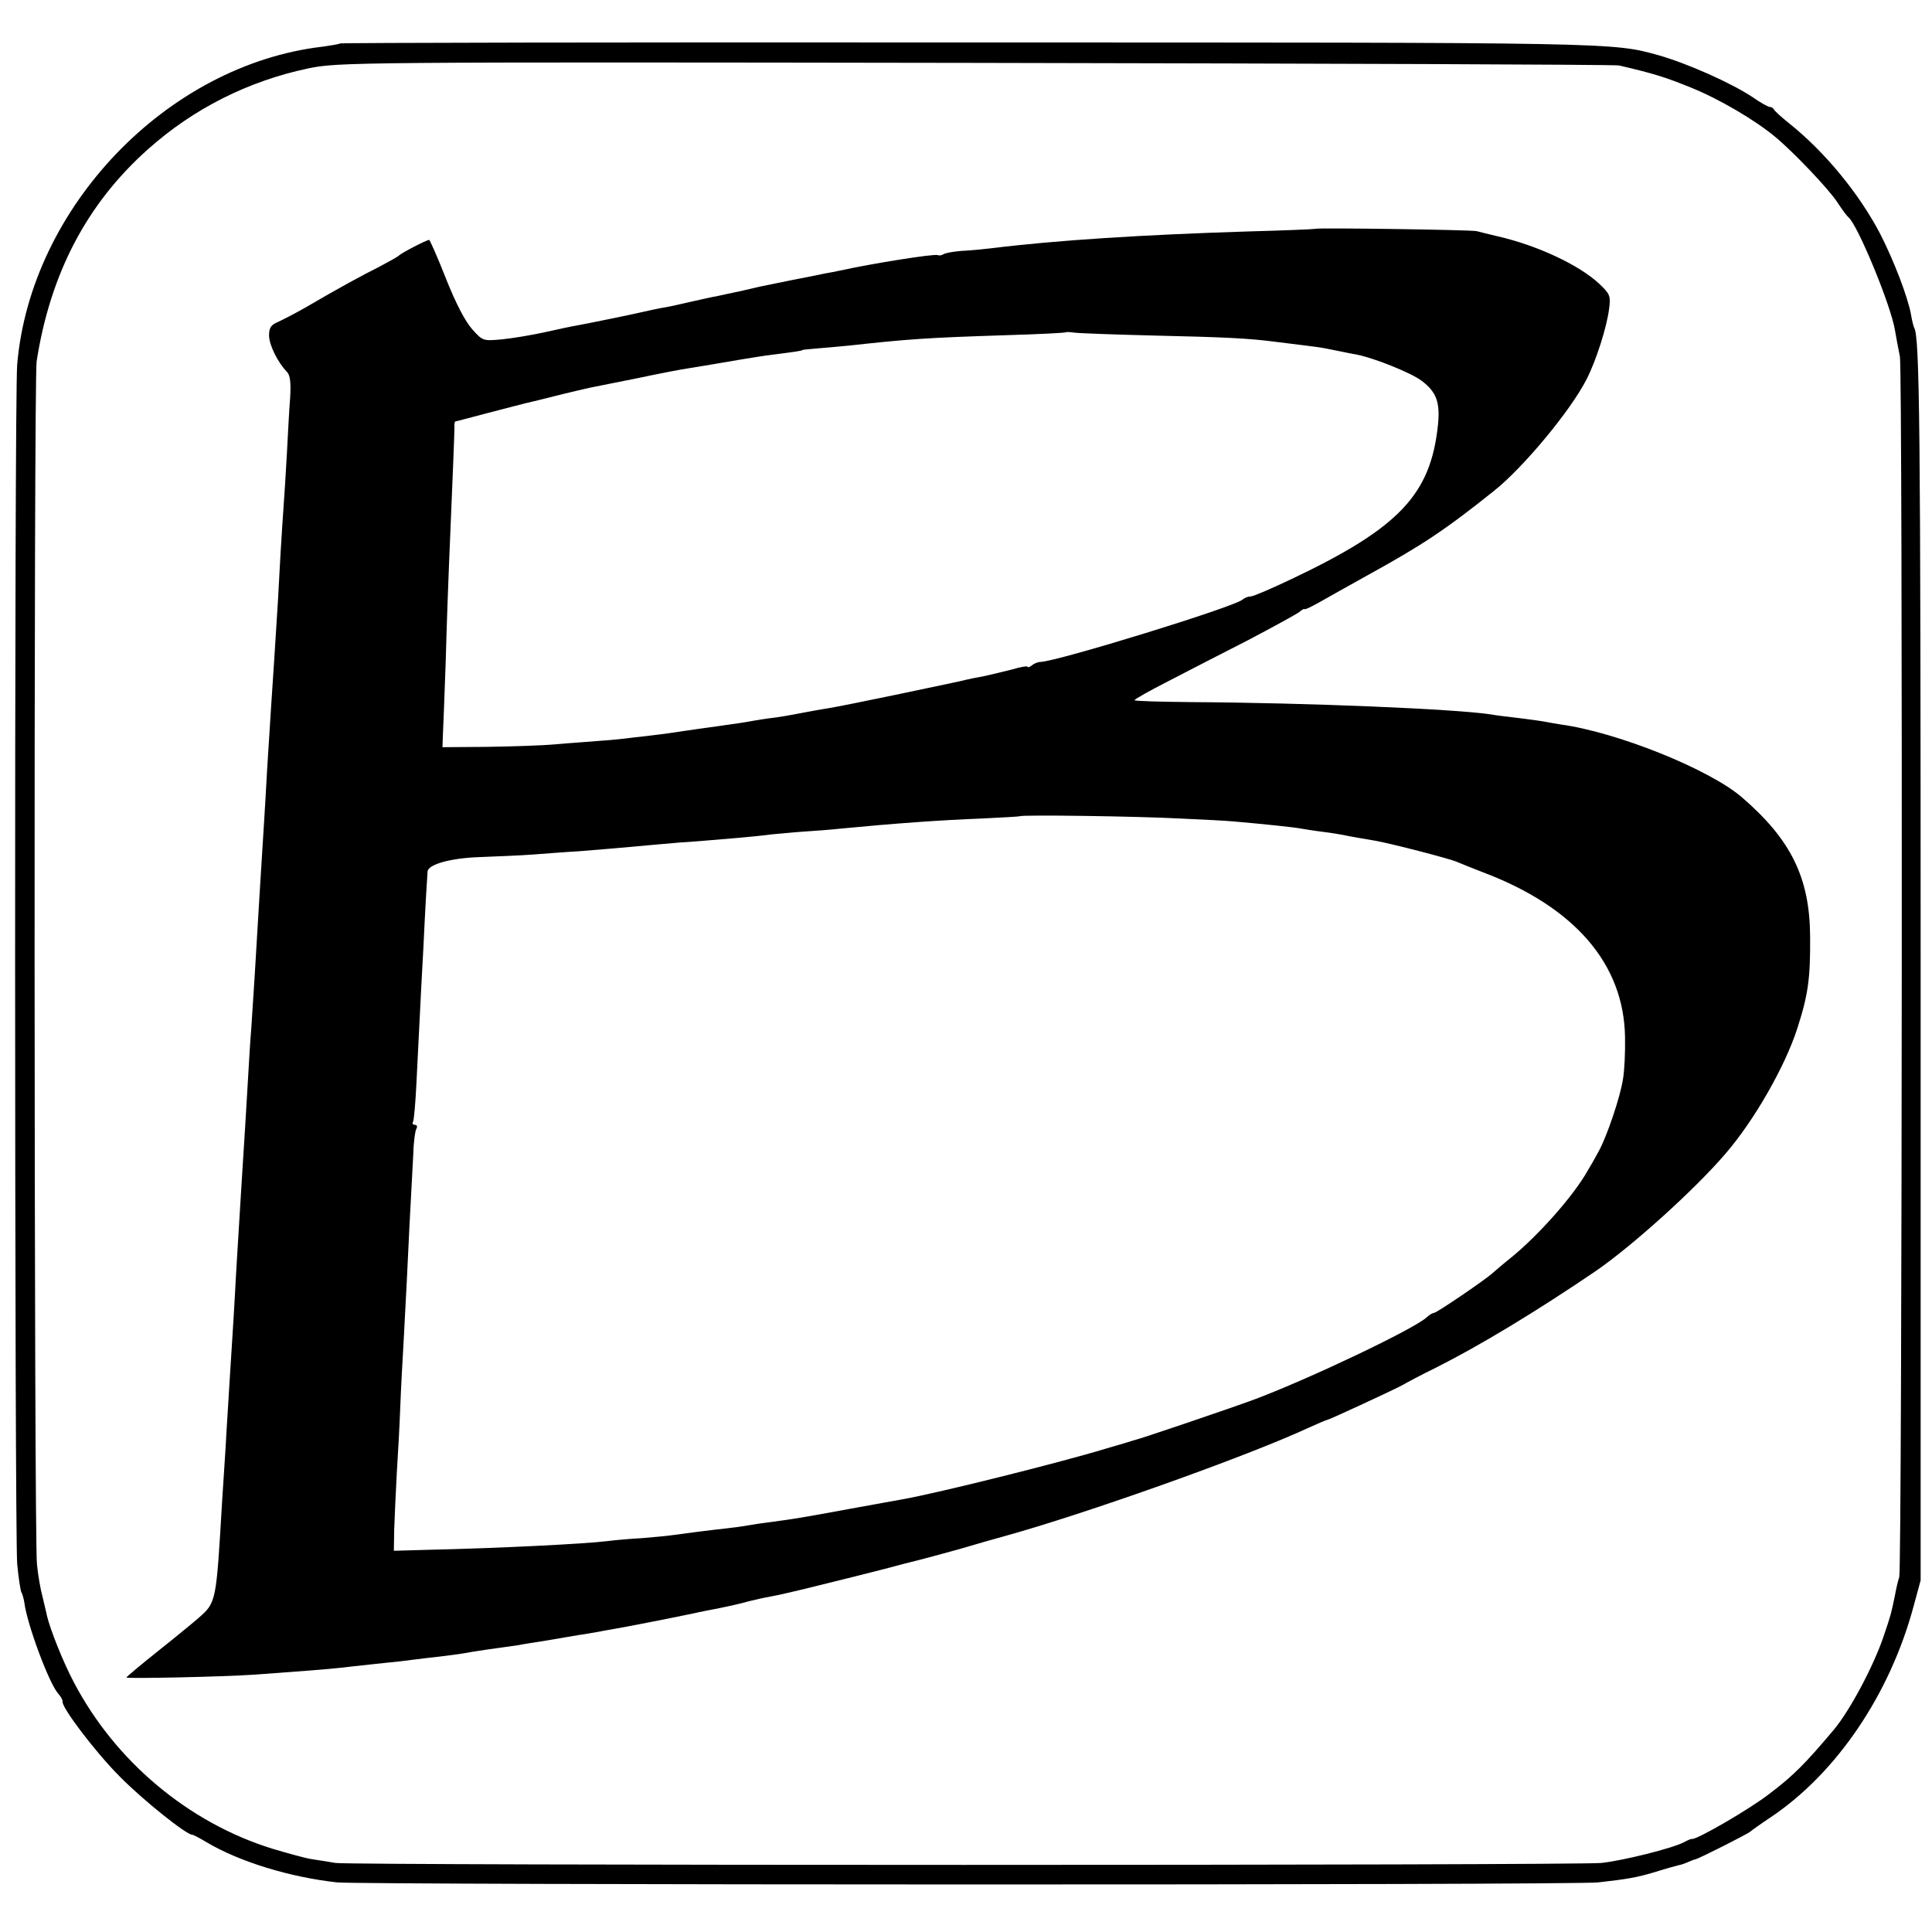
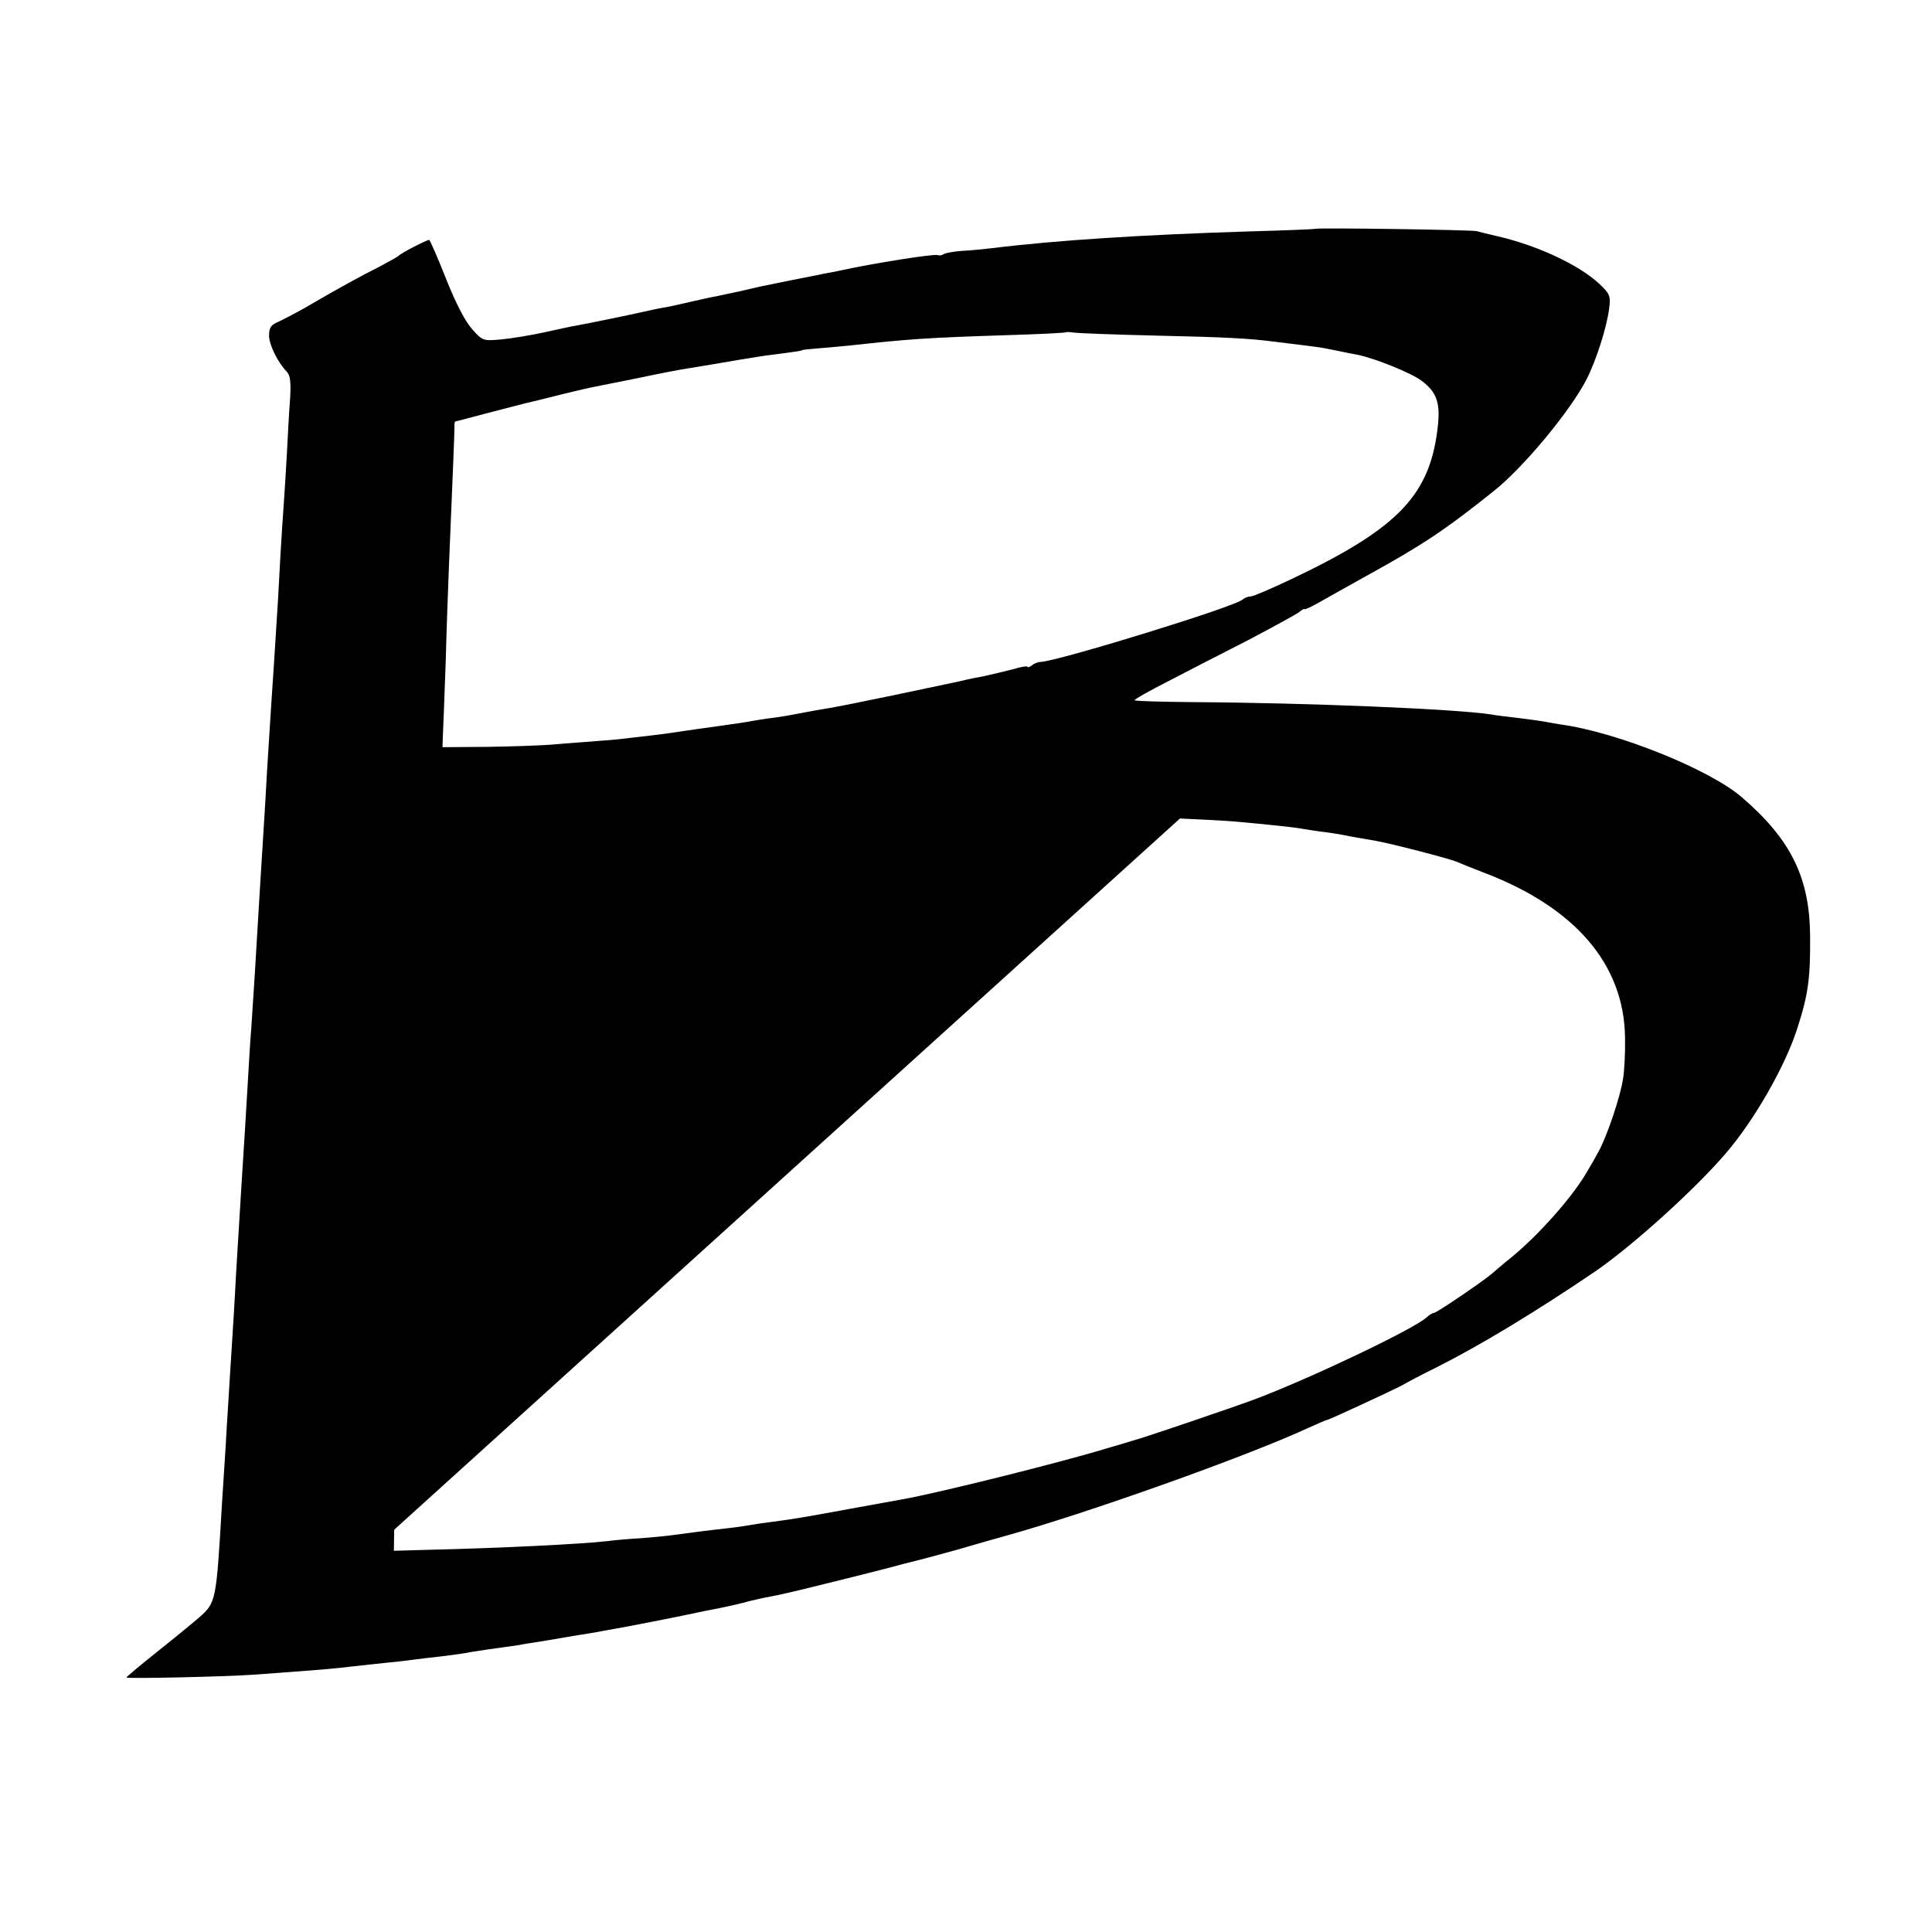
<svg xmlns="http://www.w3.org/2000/svg" version="1.0" width="596pt" height="596pt" viewBox="0 0 596 596" preserveAspectRatio="xMidYMid meet">
  <g transform="translate(0,596) scale(0.1,-0.1)" fill="#000000" stroke="none">
-     <path d="M1049 5826 c-2 -2 -26 -6 -54 -10 -480 -56 -901 -496 -942 -981 -9 -104 -8 -3596 0 -3699 4 -43 10 -82 13 -88 3 -5 7 -19 9 -31 8 -66 75 -247 104 -281 9 -10 15 -21 14 -25 -4 -17 101 -156 177 -232 72 -73 205 -179 223 -179 3 0 23 -10 44 -23 103 -61 258 -108 403 -124 80 -8 3813 -9 3890 0 89 10 120 15 179 33 31 10 62 18 69 20 8 1 21 6 30 10 9 4 19 8 22 8 10 2 165 80 170 86 3 3 31 23 64 45 202 136 366 378 439 649 l22 81 0 1885 c0 1684 -3 1952 -20 1979 -2 4 -7 23 -10 42 -10 54 -53 166 -95 248 -65 124 -170 252 -280 340 -25 20 -46 39 -48 44 -2 4 -8 7 -12 7 -5 0 -29 13 -53 30 -66 44 -203 105 -292 130 -141 39 -128 39 -2131 39 -1062 1 -1933 -1 -1935 -3z m3946 -68 c107 -25 142 -36 221 -68 87 -35 199 -101 260 -152 57 -47 166 -162 192 -202 15 -23 30 -43 34 -46 28 -22 132 -273 144 -350 3 -19 10 -55 15 -80 9 -50 7 -3733 -2 -3765 -4 -11 -10 -38 -14 -60 -12 -57 -11 -54 -35 -125 -31 -91 -103 -226 -152 -285 -89 -106 -126 -143 -200 -199 -62 -48 -223 -141 -238 -139 -3 1 -14 -4 -25 -10 -36 -19 -189 -57 -255 -64 -85 -8 -3853 -8 -3905 0 -22 4 -56 9 -75 12 -19 3 -73 18 -120 32 -258 80 -484 269 -612 513 -33 62 -73 163 -83 205 -2 11 -9 38 -14 60 -6 22 -14 67 -17 100 -9 74 -10 3655 -1 3710 42 271 155 487 344 655 140 125 309 210 494 249 92 19 136 20 2059 17 1081 -2 1974 -5 1985 -8z" />
-     <path d="M4057 5254 c-1 -1 -94 -5 -207 -8 -321 -10 -592 -27 -793 -52 -26 -3 -67 -7 -91 -8 -24 -2 -48 -6 -55 -10 -6 -4 -14 -5 -18 -3 -9 5 -204 -26 -303 -48 -14 -3 -35 -7 -47 -9 -13 -3 -58 -12 -100 -20 -43 -9 -87 -18 -98 -20 -11 -3 -40 -9 -65 -15 -25 -5 -56 -12 -70 -15 -14 -2 -47 -10 -75 -16 -27 -6 -60 -14 -72 -16 -35 -6 -66 -13 -88 -18 -25 -6 -162 -34 -195 -40 -14 -2 -59 -12 -100 -21 -41 -9 -101 -19 -133 -22 -56 -5 -58 -5 -90 31 -21 23 -51 80 -81 156 -26 66 -50 120 -52 120 -8 0 -89 -42 -94 -49 -3 -3 -30 -18 -60 -34 -54 -27 -124 -65 -230 -127 -30 -17 -67 -36 -82 -43 -22 -9 -28 -18 -28 -42 0 -29 27 -83 55 -112 10 -10 13 -32 10 -81 -3 -37 -7 -114 -10 -172 -3 -58 -8 -130 -10 -160 -2 -30 -7 -100 -10 -155 -5 -97 -8 -153 -20 -335 -6 -87 -10 -150 -21 -325 -3 -55 -7 -125 -9 -155 -7 -108 -17 -276 -20 -325 -4 -72 -15 -250 -20 -320 -3 -33 -7 -103 -10 -155 -6 -99 -12 -205 -20 -325 -7 -118 -18 -288 -20 -335 -1 -25 -6 -99 -10 -165 -4 -66 -9 -138 -10 -160 -1 -22 -6 -89 -9 -150 -4 -60 -9 -137 -11 -170 -18 -307 -18 -308 -71 -355 -16 -14 -73 -61 -126 -103 -54 -43 -98 -80 -98 -82 0 -4 296 2 397 9 138 10 229 17 263 21 19 2 60 7 90 10 30 3 73 8 95 10 22 3 58 7 80 10 57 6 117 14 140 19 17 3 59 9 145 21 8 2 47 8 85 14 39 7 84 14 100 17 17 2 41 7 55 9 14 3 39 7 55 10 25 4 169 32 250 49 11 3 44 9 74 15 30 6 70 15 90 21 20 5 51 12 69 15 18 3 79 17 135 31 56 14 109 27 117 29 8 2 51 13 95 24 44 12 91 24 104 27 13 3 72 19 130 35 58 17 120 35 136 39 251 69 754 248 943 336 29 13 54 24 57 24 5 0 217 98 235 109 8 5 53 29 100 52 137 69 307 172 490 296 114 78 308 253 403 364 89 103 184 270 221 385 34 105 41 155 40 285 -1 180 -58 298 -210 429 -99 86 -384 201 -559 225 -11 2 -32 5 -46 8 -15 3 -53 8 -85 12 -33 4 -70 8 -84 11 -111 17 -569 36 -922 38 -98 1 -178 3 -178 6 0 3 46 29 103 58 56 29 166 86 245 126 78 41 149 80 159 87 9 8 17 12 17 10 1 -3 21 7 46 21 25 14 92 52 150 84 167 92 238 139 388 259 91 72 238 249 287 346 29 57 62 160 69 217 5 39 3 45 -31 77 -61 57 -190 118 -313 146 -25 6 -54 13 -65 16 -18 4 -494 11 -498 7z m-502 -329 c225 -5 300 -9 376 -19 24 -3 64 -8 89 -11 25 -3 56 -7 70 -10 14 -3 36 -7 50 -10 14 -3 34 -7 46 -9 55 -11 169 -57 200 -81 45 -34 57 -66 50 -135 -22 -215 -119 -318 -449 -475 -63 -30 -121 -55 -129 -55 -8 0 -18 -4 -24 -9 -21 -22 -571 -191 -624 -193 -8 0 -21 -5 -27 -11 -7 -5 -13 -7 -13 -4 0 3 -21 0 -47 -8 -27 -7 -66 -16 -88 -21 -22 -4 -47 -9 -55 -11 -19 -5 -26 -6 -220 -47 -91 -19 -181 -37 -200 -40 -19 -3 -60 -10 -90 -16 -30 -6 -71 -13 -90 -15 -19 -2 -46 -7 -59 -9 -14 -3 -61 -10 -105 -16 -45 -6 -92 -13 -106 -15 -14 -2 -45 -7 -70 -10 -25 -3 -63 -8 -85 -10 -22 -3 -67 -8 -100 -10 -33 -3 -96 -7 -140 -11 -44 -4 -141 -7 -215 -8 l-135 -1 1 30 c1 17 5 122 9 235 3 113 8 246 10 295 12 282 17 412 17 428 -1 9 1 17 3 17 2 0 47 12 100 26 53 14 105 27 116 30 27 6 46 11 114 28 33 8 71 17 85 20 14 3 79 16 145 29 66 14 138 28 160 31 50 8 85 14 155 26 30 5 78 13 105 16 70 9 90 12 90 14 0 1 20 3 45 5 25 2 70 6 100 9 183 20 236 24 485 32 99 3 181 7 183 9 1 1 12 1 25 -1 12 -2 121 -6 242 -9z m85 -1490 c69 -3 143 -7 165 -9 92 -8 188 -18 208 -22 12 -2 42 -7 67 -10 25 -3 54 -8 65 -10 22 -5 54 -10 100 -18 49 -9 228 -55 250 -65 11 -5 47 -19 80 -32 283 -107 435 -283 438 -509 1 -47 -2 -104 -6 -127 -8 -56 -51 -182 -76 -226 -10 -19 -25 -45 -33 -58 -43 -77 -151 -199 -237 -269 -24 -19 -48 -40 -55 -46 -21 -20 -174 -124 -182 -124 -4 0 -15 -6 -23 -14 -41 -37 -363 -190 -531 -253 -70 -26 -358 -124 -375 -127 -5 -2 -43 -13 -84 -25 -141 -43 -518 -137 -626 -156 -11 -2 -83 -15 -160 -29 -152 -28 -177 -32 -245 -41 -25 -3 -58 -8 -75 -11 -16 -3 -46 -7 -65 -9 -47 -5 -117 -14 -160 -20 -19 -3 -64 -7 -100 -10 -36 -2 -83 -6 -105 -9 -74 -9 -335 -22 -555 -27 l-105 -3 1 65 c1 35 5 114 8 174 4 61 9 155 11 210 2 55 7 143 10 195 3 52 7 138 10 190 4 88 11 230 20 392 1 37 6 72 10 77 3 6 1 11 -5 11 -6 0 -9 4 -6 9 3 4 8 62 11 127 3 65 8 155 10 199 2 44 7 139 11 210 6 130 12 224 13 237 3 22 72 41 161 44 52 2 127 5 166 8 40 3 103 8 140 10 66 5 133 11 254 22 30 3 82 7 115 9 85 7 173 14 225 21 25 2 72 7 105 9 33 2 83 6 110 9 166 16 305 26 434 31 63 3 115 6 117 7 4 5 364 0 494 -7z" />
+     <path d="M4057 5254 c-1 -1 -94 -5 -207 -8 -321 -10 -592 -27 -793 -52 -26 -3 -67 -7 -91 -8 -24 -2 -48 -6 -55 -10 -6 -4 -14 -5 -18 -3 -9 5 -204 -26 -303 -48 -14 -3 -35 -7 -47 -9 -13 -3 -58 -12 -100 -20 -43 -9 -87 -18 -98 -20 -11 -3 -40 -9 -65 -15 -25 -5 -56 -12 -70 -15 -14 -2 -47 -10 -75 -16 -27 -6 -60 -14 -72 -16 -35 -6 -66 -13 -88 -18 -25 -6 -162 -34 -195 -40 -14 -2 -59 -12 -100 -21 -41 -9 -101 -19 -133 -22 -56 -5 -58 -5 -90 31 -21 23 -51 80 -81 156 -26 66 -50 120 -52 120 -8 0 -89 -42 -94 -49 -3 -3 -30 -18 -60 -34 -54 -27 -124 -65 -230 -127 -30 -17 -67 -36 -82 -43 -22 -9 -28 -18 -28 -42 0 -29 27 -83 55 -112 10 -10 13 -32 10 -81 -3 -37 -7 -114 -10 -172 -3 -58 -8 -130 -10 -160 -2 -30 -7 -100 -10 -155 -5 -97 -8 -153 -20 -335 -6 -87 -10 -150 -21 -325 -3 -55 -7 -125 -9 -155 -7 -108 -17 -276 -20 -325 -4 -72 -15 -250 -20 -320 -3 -33 -7 -103 -10 -155 -6 -99 -12 -205 -20 -325 -7 -118 -18 -288 -20 -335 -1 -25 -6 -99 -10 -165 -4 -66 -9 -138 -10 -160 -1 -22 -6 -89 -9 -150 -4 -60 -9 -137 -11 -170 -18 -307 -18 -308 -71 -355 -16 -14 -73 -61 -126 -103 -54 -43 -98 -80 -98 -82 0 -4 296 2 397 9 138 10 229 17 263 21 19 2 60 7 90 10 30 3 73 8 95 10 22 3 58 7 80 10 57 6 117 14 140 19 17 3 59 9 145 21 8 2 47 8 85 14 39 7 84 14 100 17 17 2 41 7 55 9 14 3 39 7 55 10 25 4 169 32 250 49 11 3 44 9 74 15 30 6 70 15 90 21 20 5 51 12 69 15 18 3 79 17 135 31 56 14 109 27 117 29 8 2 51 13 95 24 44 12 91 24 104 27 13 3 72 19 130 35 58 17 120 35 136 39 251 69 754 248 943 336 29 13 54 24 57 24 5 0 217 98 235 109 8 5 53 29 100 52 137 69 307 172 490 296 114 78 308 253 403 364 89 103 184 270 221 385 34 105 41 155 40 285 -1 180 -58 298 -210 429 -99 86 -384 201 -559 225 -11 2 -32 5 -46 8 -15 3 -53 8 -85 12 -33 4 -70 8 -84 11 -111 17 -569 36 -922 38 -98 1 -178 3 -178 6 0 3 46 29 103 58 56 29 166 86 245 126 78 41 149 80 159 87 9 8 17 12 17 10 1 -3 21 7 46 21 25 14 92 52 150 84 167 92 238 139 388 259 91 72 238 249 287 346 29 57 62 160 69 217 5 39 3 45 -31 77 -61 57 -190 118 -313 146 -25 6 -54 13 -65 16 -18 4 -494 11 -498 7z m-502 -329 c225 -5 300 -9 376 -19 24 -3 64 -8 89 -11 25 -3 56 -7 70 -10 14 -3 36 -7 50 -10 14 -3 34 -7 46 -9 55 -11 169 -57 200 -81 45 -34 57 -66 50 -135 -22 -215 -119 -318 -449 -475 -63 -30 -121 -55 -129 -55 -8 0 -18 -4 -24 -9 -21 -22 -571 -191 -624 -193 -8 0 -21 -5 -27 -11 -7 -5 -13 -7 -13 -4 0 3 -21 0 -47 -8 -27 -7 -66 -16 -88 -21 -22 -4 -47 -9 -55 -11 -19 -5 -26 -6 -220 -47 -91 -19 -181 -37 -200 -40 -19 -3 -60 -10 -90 -16 -30 -6 -71 -13 -90 -15 -19 -2 -46 -7 -59 -9 -14 -3 -61 -10 -105 -16 -45 -6 -92 -13 -106 -15 -14 -2 -45 -7 -70 -10 -25 -3 -63 -8 -85 -10 -22 -3 -67 -8 -100 -10 -33 -3 -96 -7 -140 -11 -44 -4 -141 -7 -215 -8 l-135 -1 1 30 c1 17 5 122 9 235 3 113 8 246 10 295 12 282 17 412 17 428 -1 9 1 17 3 17 2 0 47 12 100 26 53 14 105 27 116 30 27 6 46 11 114 28 33 8 71 17 85 20 14 3 79 16 145 29 66 14 138 28 160 31 50 8 85 14 155 26 30 5 78 13 105 16 70 9 90 12 90 14 0 1 20 3 45 5 25 2 70 6 100 9 183 20 236 24 485 32 99 3 181 7 183 9 1 1 12 1 25 -1 12 -2 121 -6 242 -9z m85 -1490 c69 -3 143 -7 165 -9 92 -8 188 -18 208 -22 12 -2 42 -7 67 -10 25 -3 54 -8 65 -10 22 -5 54 -10 100 -18 49 -9 228 -55 250 -65 11 -5 47 -19 80 -32 283 -107 435 -283 438 -509 1 -47 -2 -104 -6 -127 -8 -56 -51 -182 -76 -226 -10 -19 -25 -45 -33 -58 -43 -77 -151 -199 -237 -269 -24 -19 -48 -40 -55 -46 -21 -20 -174 -124 -182 -124 -4 0 -15 -6 -23 -14 -41 -37 -363 -190 -531 -253 -70 -26 -358 -124 -375 -127 -5 -2 -43 -13 -84 -25 -141 -43 -518 -137 -626 -156 -11 -2 -83 -15 -160 -29 -152 -28 -177 -32 -245 -41 -25 -3 -58 -8 -75 -11 -16 -3 -46 -7 -65 -9 -47 -5 -117 -14 -160 -20 -19 -3 -64 -7 -100 -10 -36 -2 -83 -6 -105 -9 -74 -9 -335 -22 -555 -27 l-105 -3 1 65 z" />
  </g>
</svg>